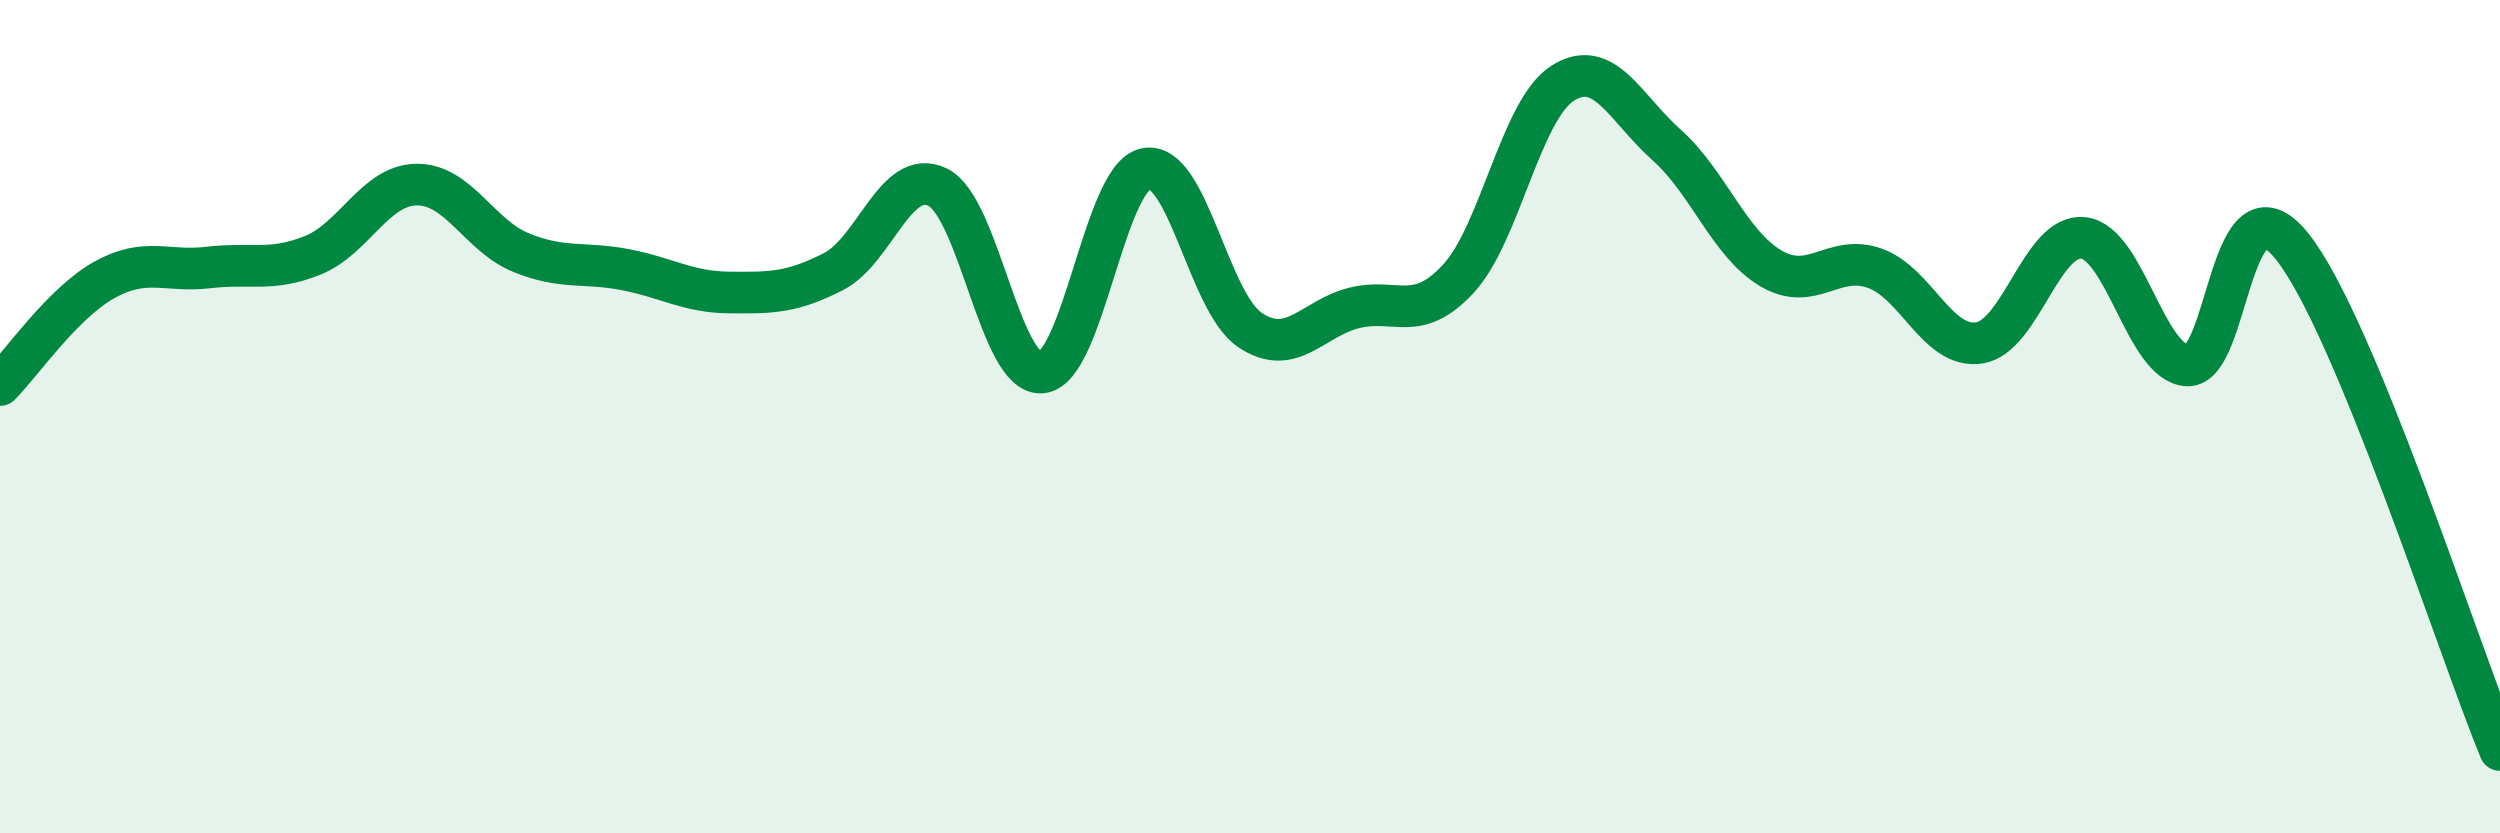
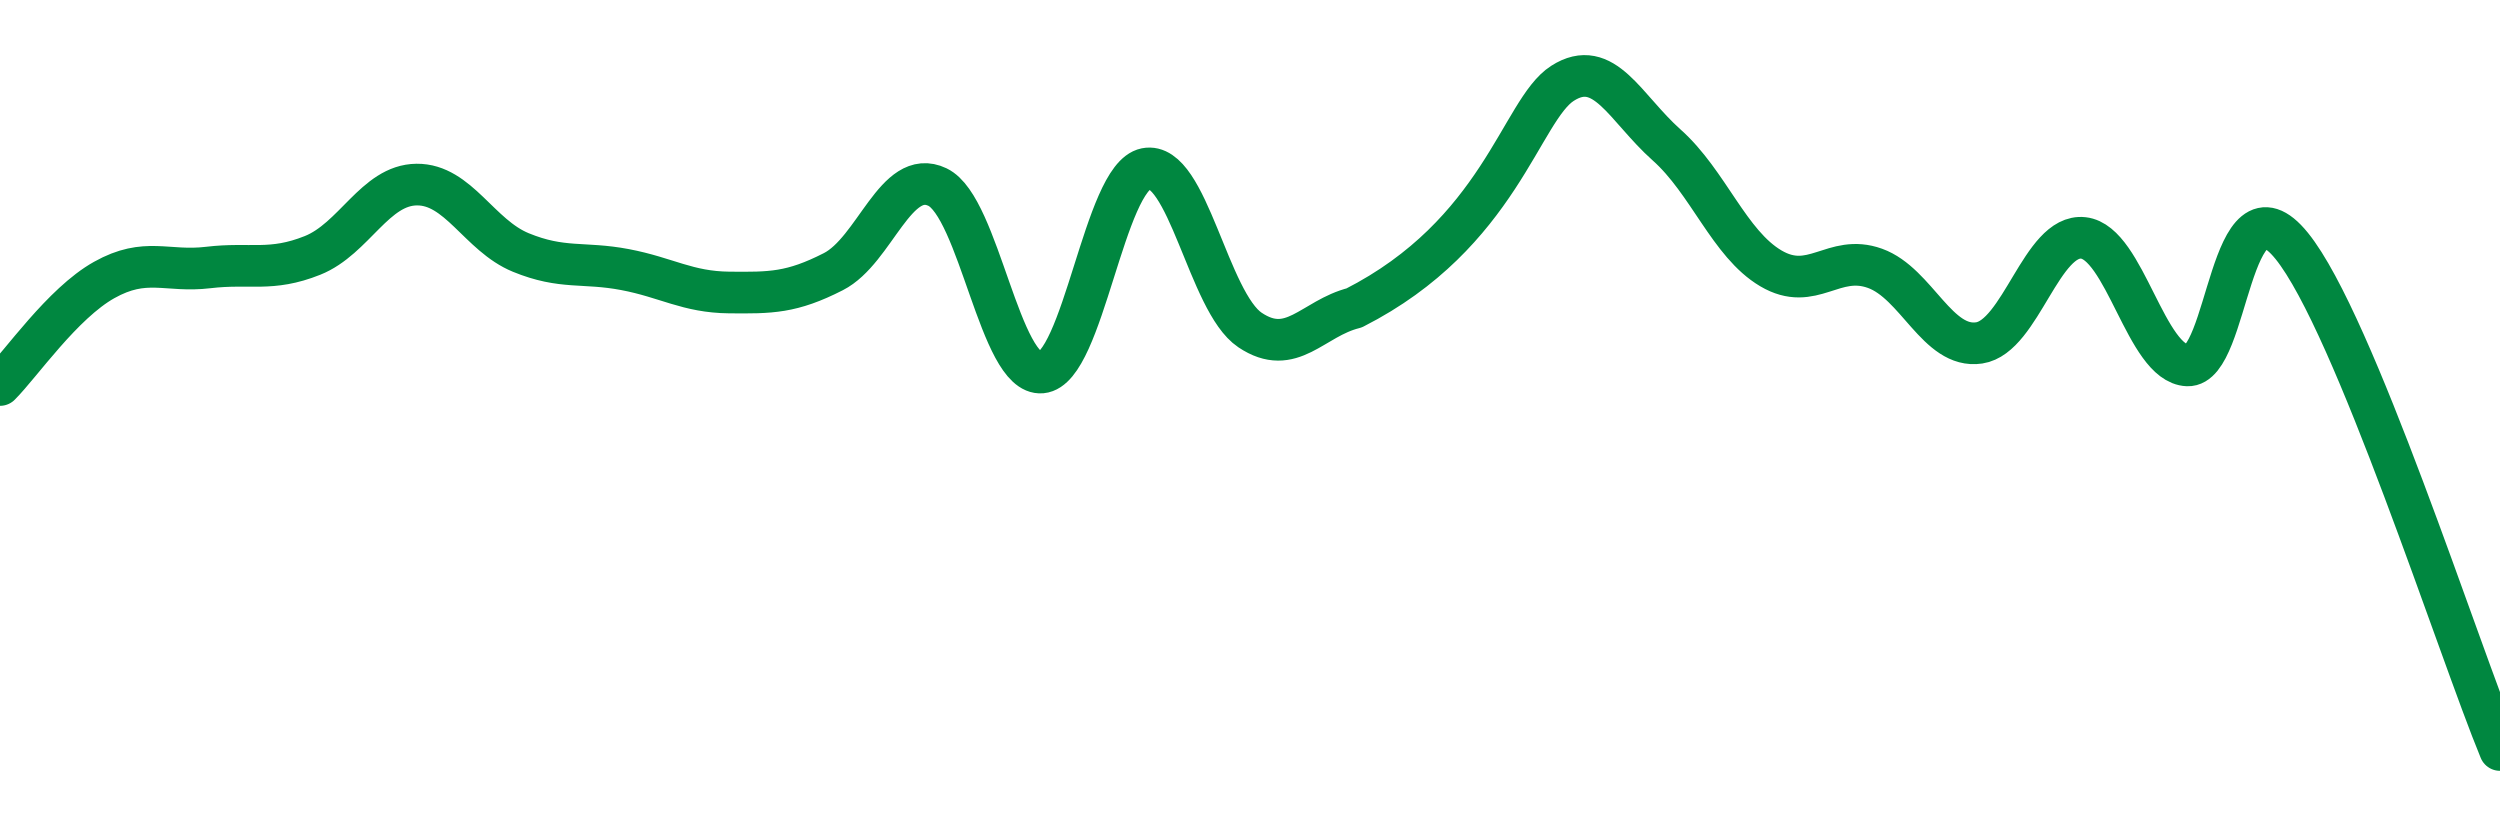
<svg xmlns="http://www.w3.org/2000/svg" width="60" height="20" viewBox="0 0 60 20">
-   <path d="M 0,9.24 C 0.5,8.74 1.5,7.28 2.5,6.72 C 3.5,6.16 4,6.54 5,6.42 C 6,6.3 6.5,6.53 7.5,6.13 C 8.5,5.73 9,4.44 10,4.43 C 11,4.42 11.5,5.65 12.5,6.06 C 13.5,6.47 14,6.28 15,6.47 C 16,6.66 16.5,7.01 17.5,7.02 C 18.5,7.03 19,7.03 20,6.52 C 21,6.01 21.5,4.01 22.5,4.49 C 23.5,4.97 24,9.03 25,8.94 C 26,8.85 26.5,4.25 27.5,4.05 C 28.5,3.85 29,7.25 30,7.92 C 31,8.59 31.5,7.64 32.5,7.39 C 33.5,7.14 34,7.77 35,6.69 C 36,5.61 36.5,2.64 37.5,2 C 38.5,1.36 39,2.59 40,3.48 C 41,4.37 41.5,5.85 42.5,6.44 C 43.5,7.03 44,6.08 45,6.44 C 46,6.8 46.5,8.38 47.5,8.23 C 48.5,8.08 49,5.6 50,5.71 C 51,5.82 51.5,8.73 52.5,8.77 C 53.5,8.81 53.5,4.05 55,5.9 C 56.5,7.75 59,15.58 60,18L60 20L0 20Z" fill="#008740" opacity="0.1" stroke-linecap="round" stroke-linejoin="round" />
-   <path d="M 0,9.24 C 0.5,8.74 1.5,7.28 2.5,6.72 C 3.5,6.16 4,6.54 5,6.42 C 6,6.3 6.5,6.53 7.5,6.13 C 8.5,5.73 9,4.44 10,4.43 C 11,4.42 11.5,5.65 12.5,6.06 C 13.5,6.47 14,6.28 15,6.47 C 16,6.66 16.5,7.01 17.5,7.02 C 18.5,7.03 19,7.03 20,6.52 C 21,6.01 21.5,4.01 22.5,4.49 C 23.5,4.97 24,9.03 25,8.94 C 26,8.85 26.5,4.25 27.5,4.05 C 28.5,3.85 29,7.25 30,7.92 C 31,8.59 31.5,7.64 32.5,7.39 C 33.5,7.14 34,7.77 35,6.69 C 36,5.61 36.5,2.64 37.5,2 C 38.5,1.36 39,2.59 40,3.48 C 41,4.37 41.5,5.85 42.5,6.44 C 43.5,7.03 44,6.08 45,6.44 C 46,6.8 46.5,8.38 47.5,8.23 C 48.5,8.08 49,5.6 50,5.71 C 51,5.82 51.5,8.73 52.5,8.77 C 53.5,8.81 53.5,4.05 55,5.9 C 56.5,7.75 59,15.58 60,18" stroke="#008740" stroke-width="1" fill="none" stroke-linecap="round" stroke-linejoin="round" />
+   <path d="M 0,9.24 C 0.5,8.74 1.5,7.28 2.5,6.72 C 3.5,6.16 4,6.54 5,6.42 C 6,6.3 6.5,6.53 7.5,6.13 C 8.5,5.73 9,4.44 10,4.43 C 11,4.42 11.5,5.65 12.5,6.06 C 13.5,6.47 14,6.28 15,6.47 C 16,6.66 16.5,7.01 17.5,7.02 C 18.5,7.03 19,7.03 20,6.52 C 21,6.01 21.5,4.01 22.5,4.49 C 23.5,4.97 24,9.03 25,8.94 C 26,8.85 26.5,4.25 27.5,4.05 C 28.5,3.85 29,7.25 30,7.92 C 31,8.59 31.5,7.64 32.5,7.39 C 36,5.61 36.5,2.64 37.5,2 C 38.5,1.36 39,2.59 40,3.48 C 41,4.37 41.5,5.85 42.5,6.44 C 43.5,7.03 44,6.08 45,6.44 C 46,6.8 46.5,8.38 47.5,8.23 C 48.5,8.08 49,5.6 50,5.71 C 51,5.82 51.5,8.73 52.5,8.77 C 53.5,8.81 53.5,4.05 55,5.9 C 56.5,7.75 59,15.58 60,18" stroke="#008740" stroke-width="1" fill="none" stroke-linecap="round" stroke-linejoin="round" />
</svg>